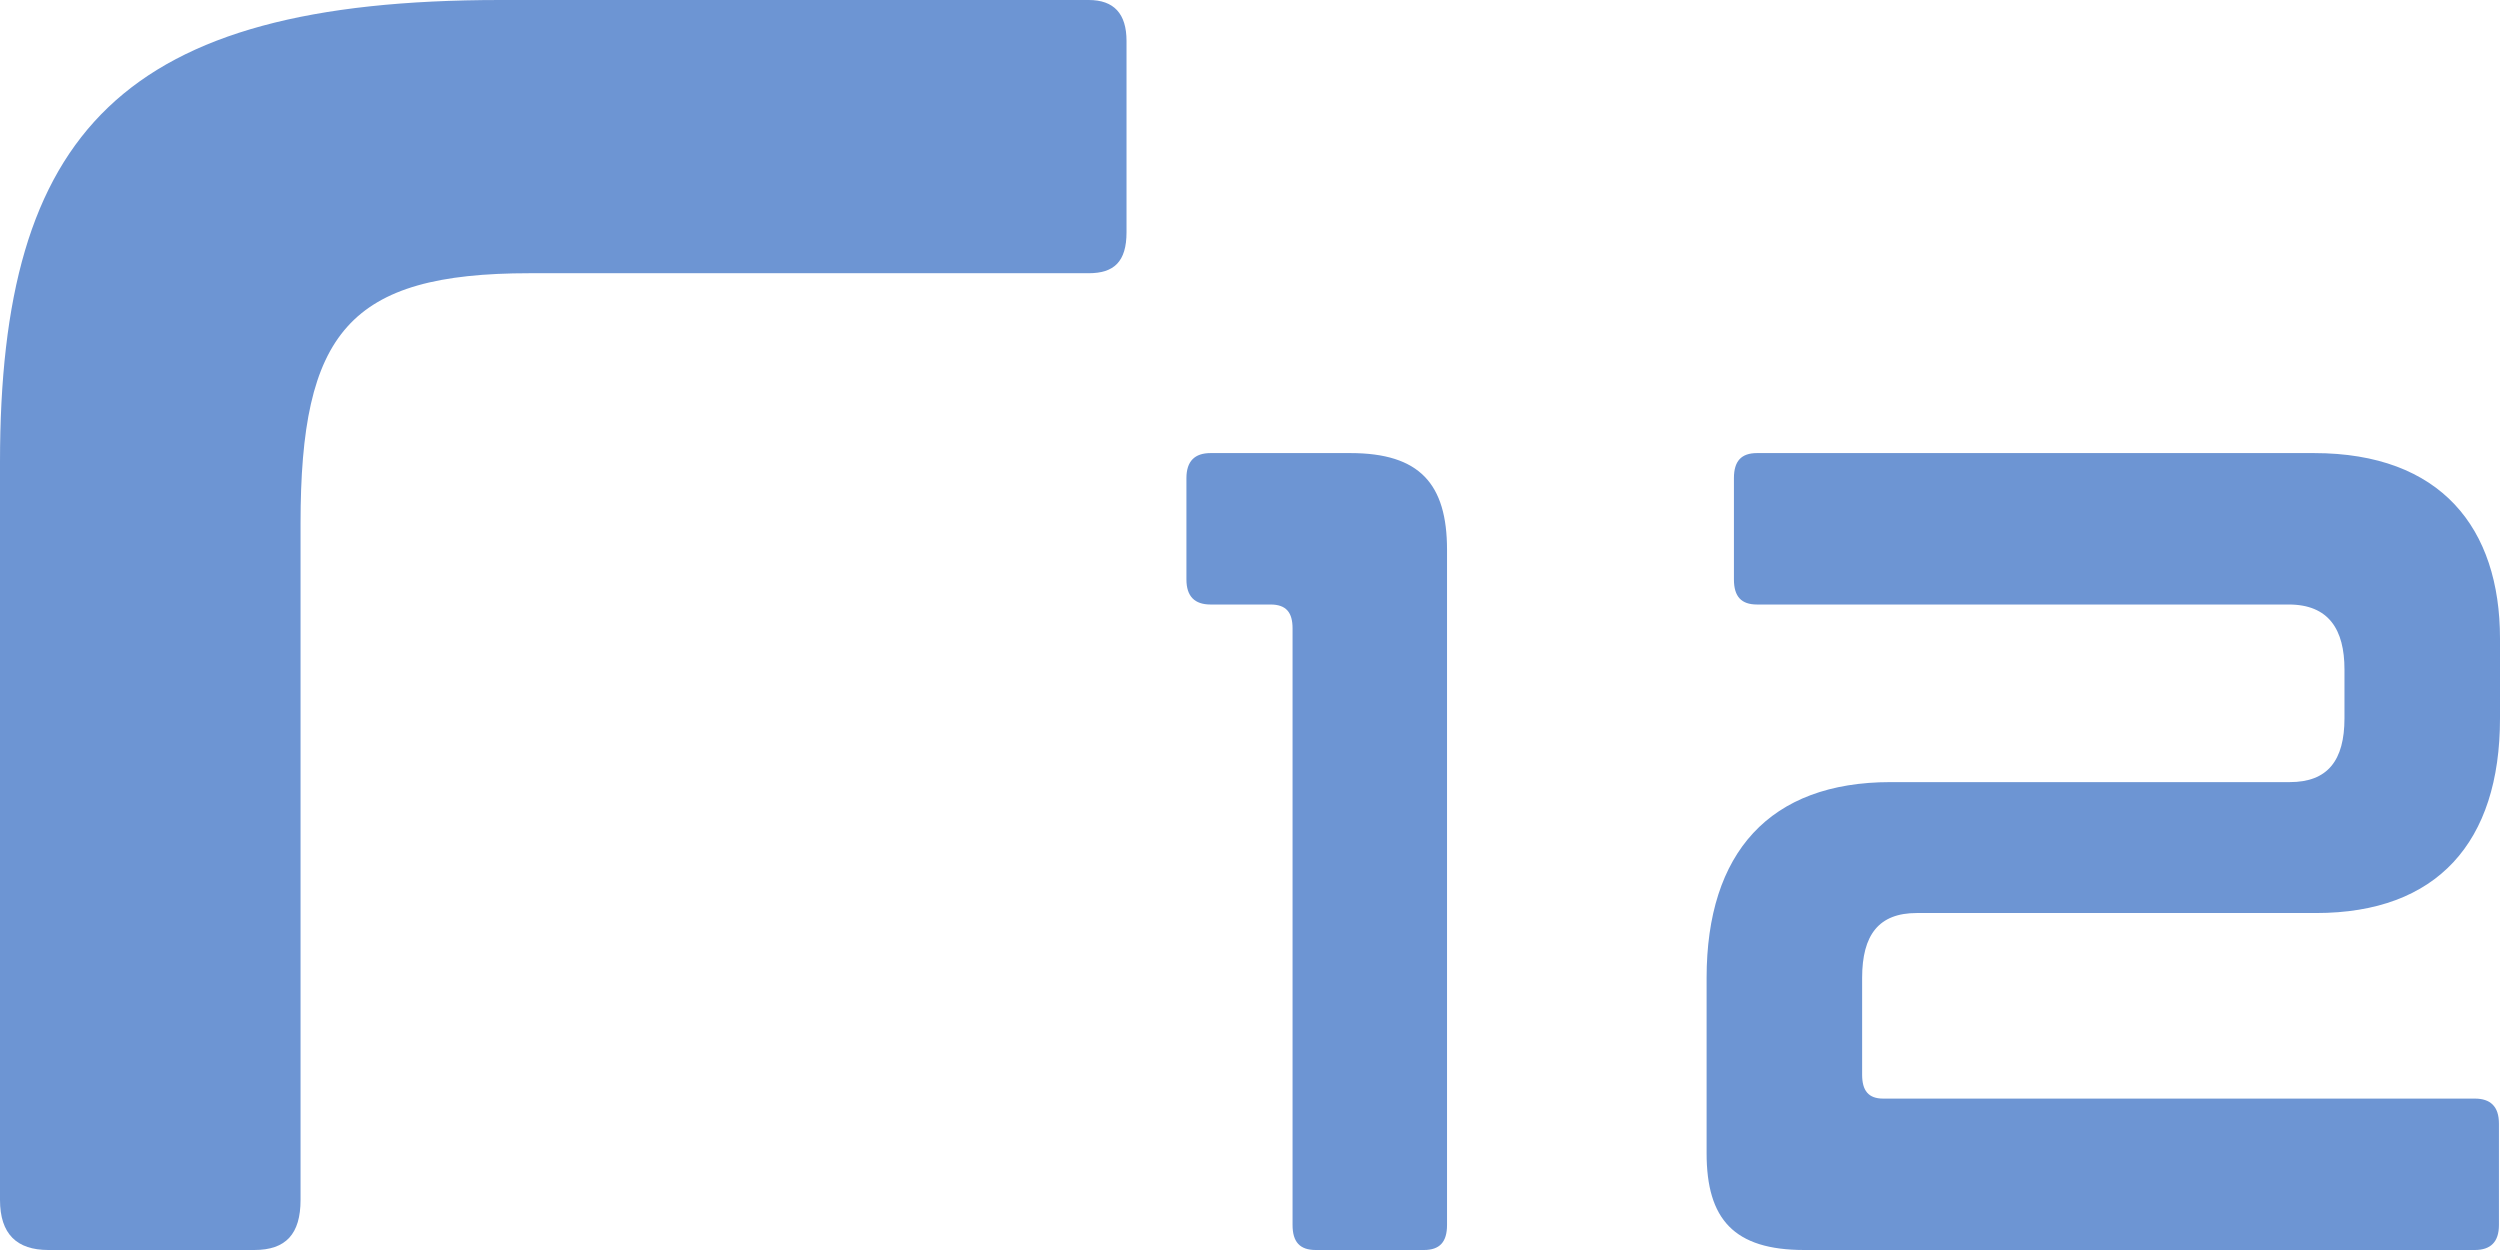
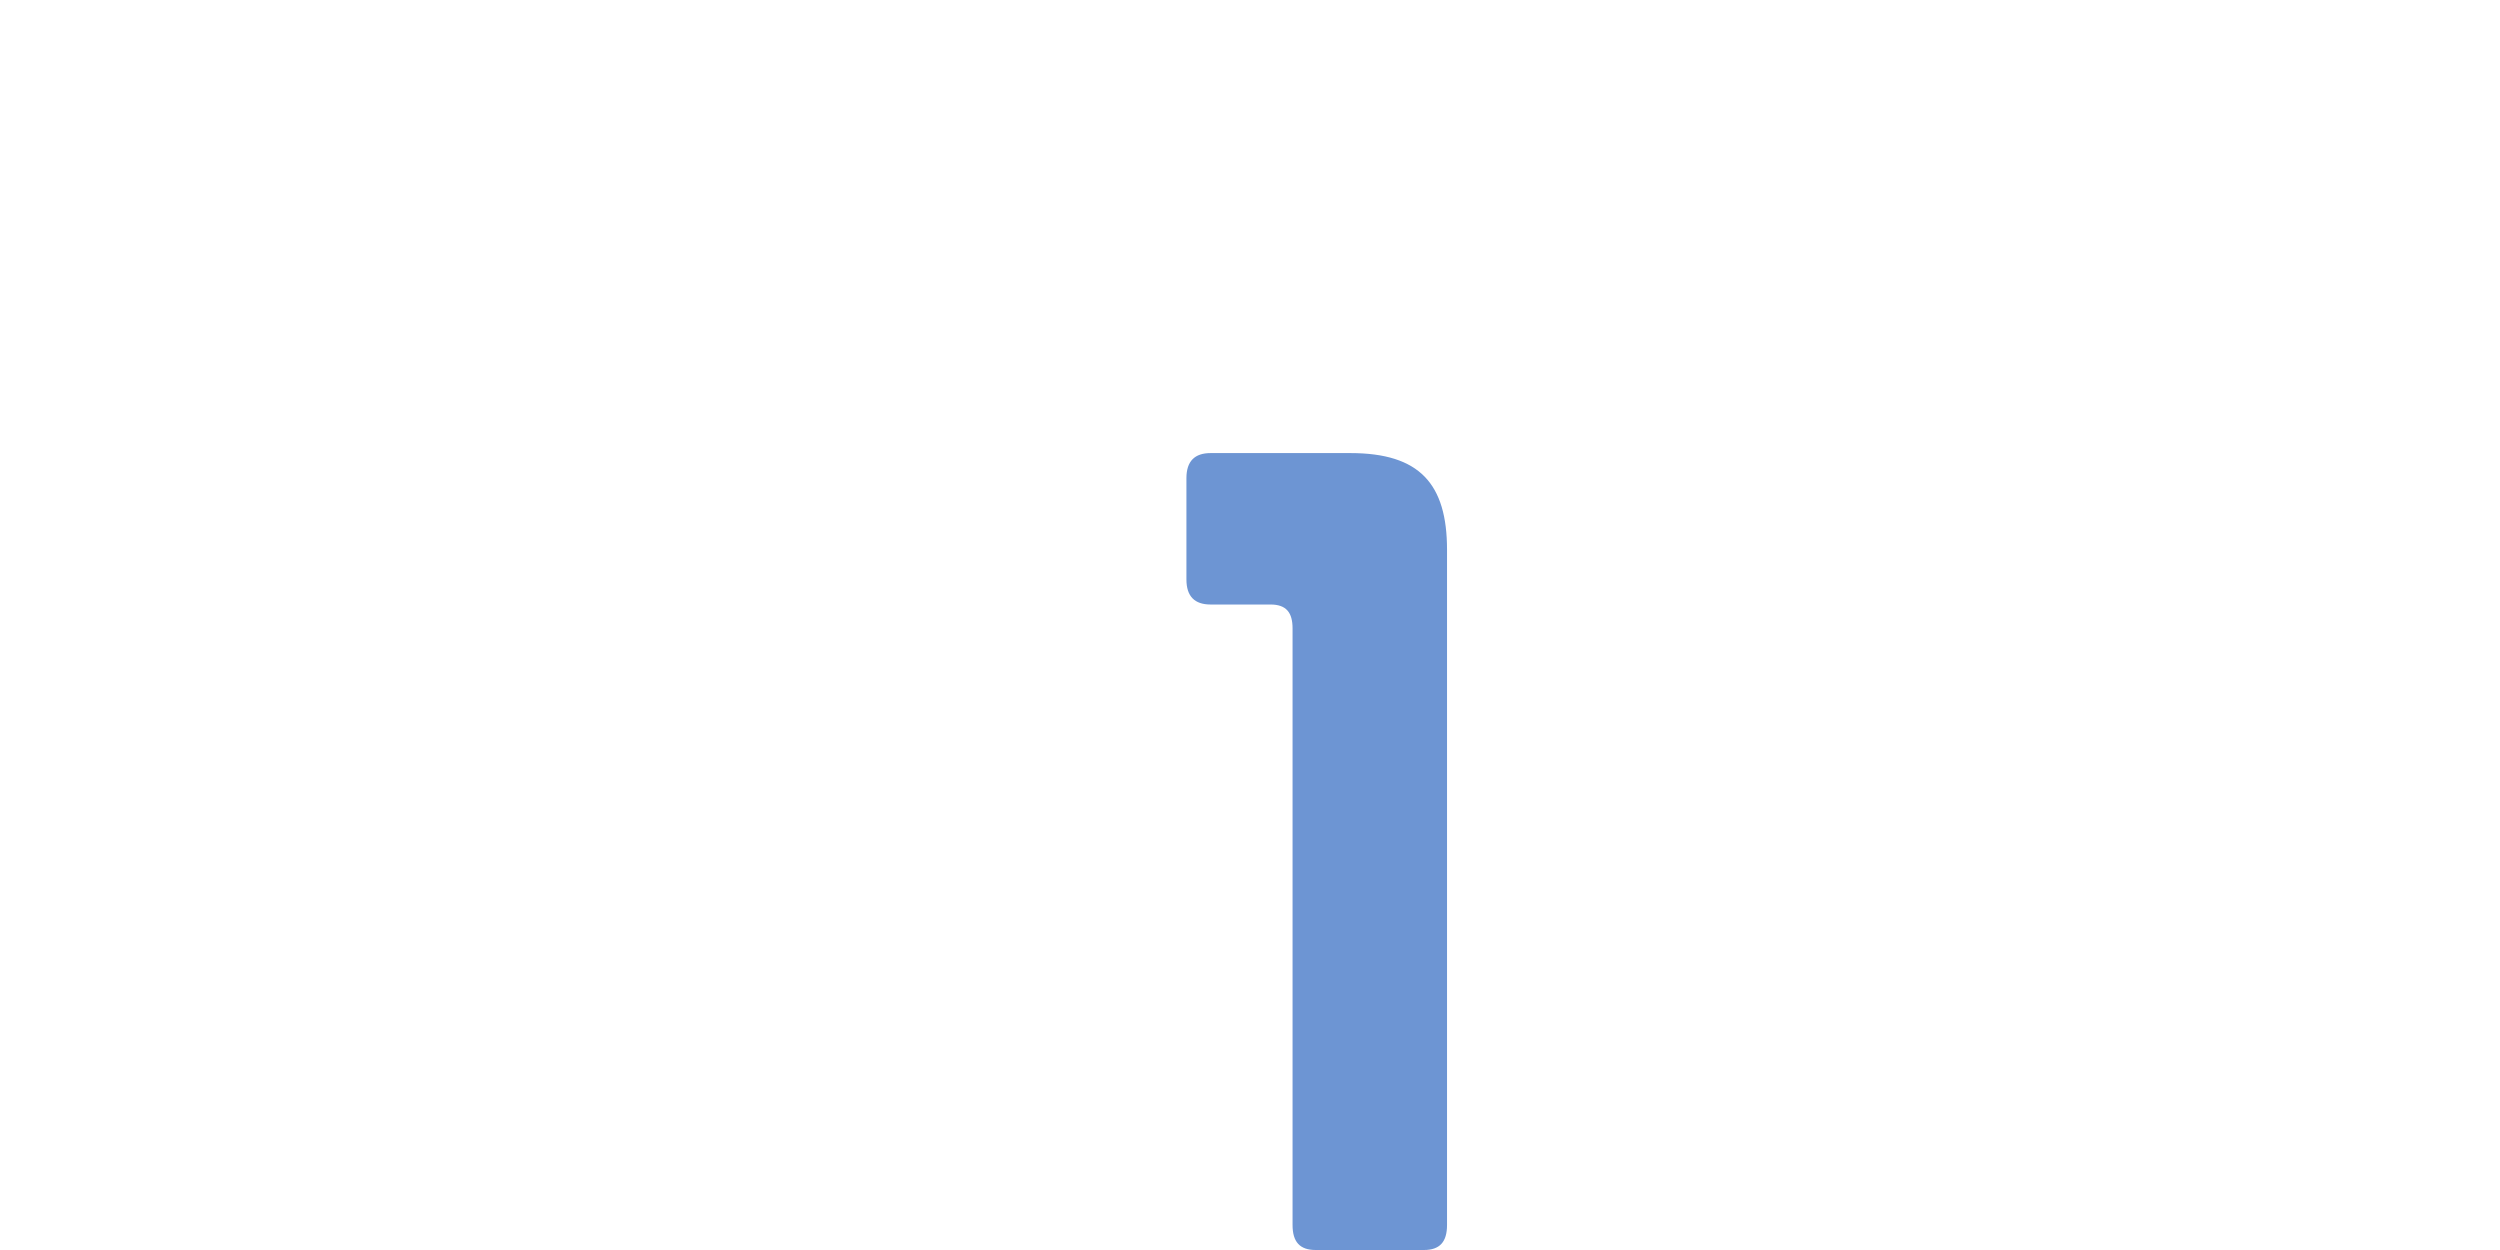
<svg xmlns="http://www.w3.org/2000/svg" width="128" height="64" viewBox="0 0 128 64" fill="none">
-   <path d="M25.611 0C6.241 0 0 6.761 0 23.665V61.435C0 63.184 0.861 64 2.475 64H13.021C14.635 64 15.388 63.184 15.388 61.435V26.812C15.388 17.02 17.863 13.989 27.117 13.989H55.741C57.032 13.989 57.678 13.406 57.678 11.891V2.098C57.678 0.699 57.032 0 55.741 0H25.611Z" fill="#6D95D3" />
  <path d="M61.982 23.198C61.175 23.198 60.745 23.607 60.745 24.481V29.668C60.745 30.543 61.175 30.951 61.982 30.951H65.049C65.856 30.951 66.179 31.359 66.179 32.175V62.718C66.179 63.592 66.556 64 67.363 64H72.905C73.712 64 74.088 63.592 74.088 62.718V28.153C74.088 24.772 72.689 23.198 69.138 23.198H61.982Z" fill="#6D95D3" />
-   <path d="M89.96 23.198C89.153 23.198 88.777 23.607 88.777 24.481V29.668C88.777 30.543 89.153 30.951 89.96 30.951H117.185C119.23 30.951 120.037 32.233 120.037 34.273V36.779C120.037 38.936 119.176 40.044 117.239 40.044H96.794C90.606 40.044 87.378 43.657 87.378 50.069V59.045C87.378 62.426 88.777 64 92.382 64H126.709C127.516 64 127.946 63.592 127.946 62.718V57.53C127.946 56.656 127.516 56.248 126.709 56.248H96.417C95.664 56.248 95.341 55.84 95.341 55.024V50.069C95.341 47.854 96.202 46.747 98.139 46.747H118.584C124.772 46.747 128 43.133 128 36.779V32.699C128 27.046 124.987 23.198 118.477 23.198H89.96Z" fill="#6D95D3" />
</svg>